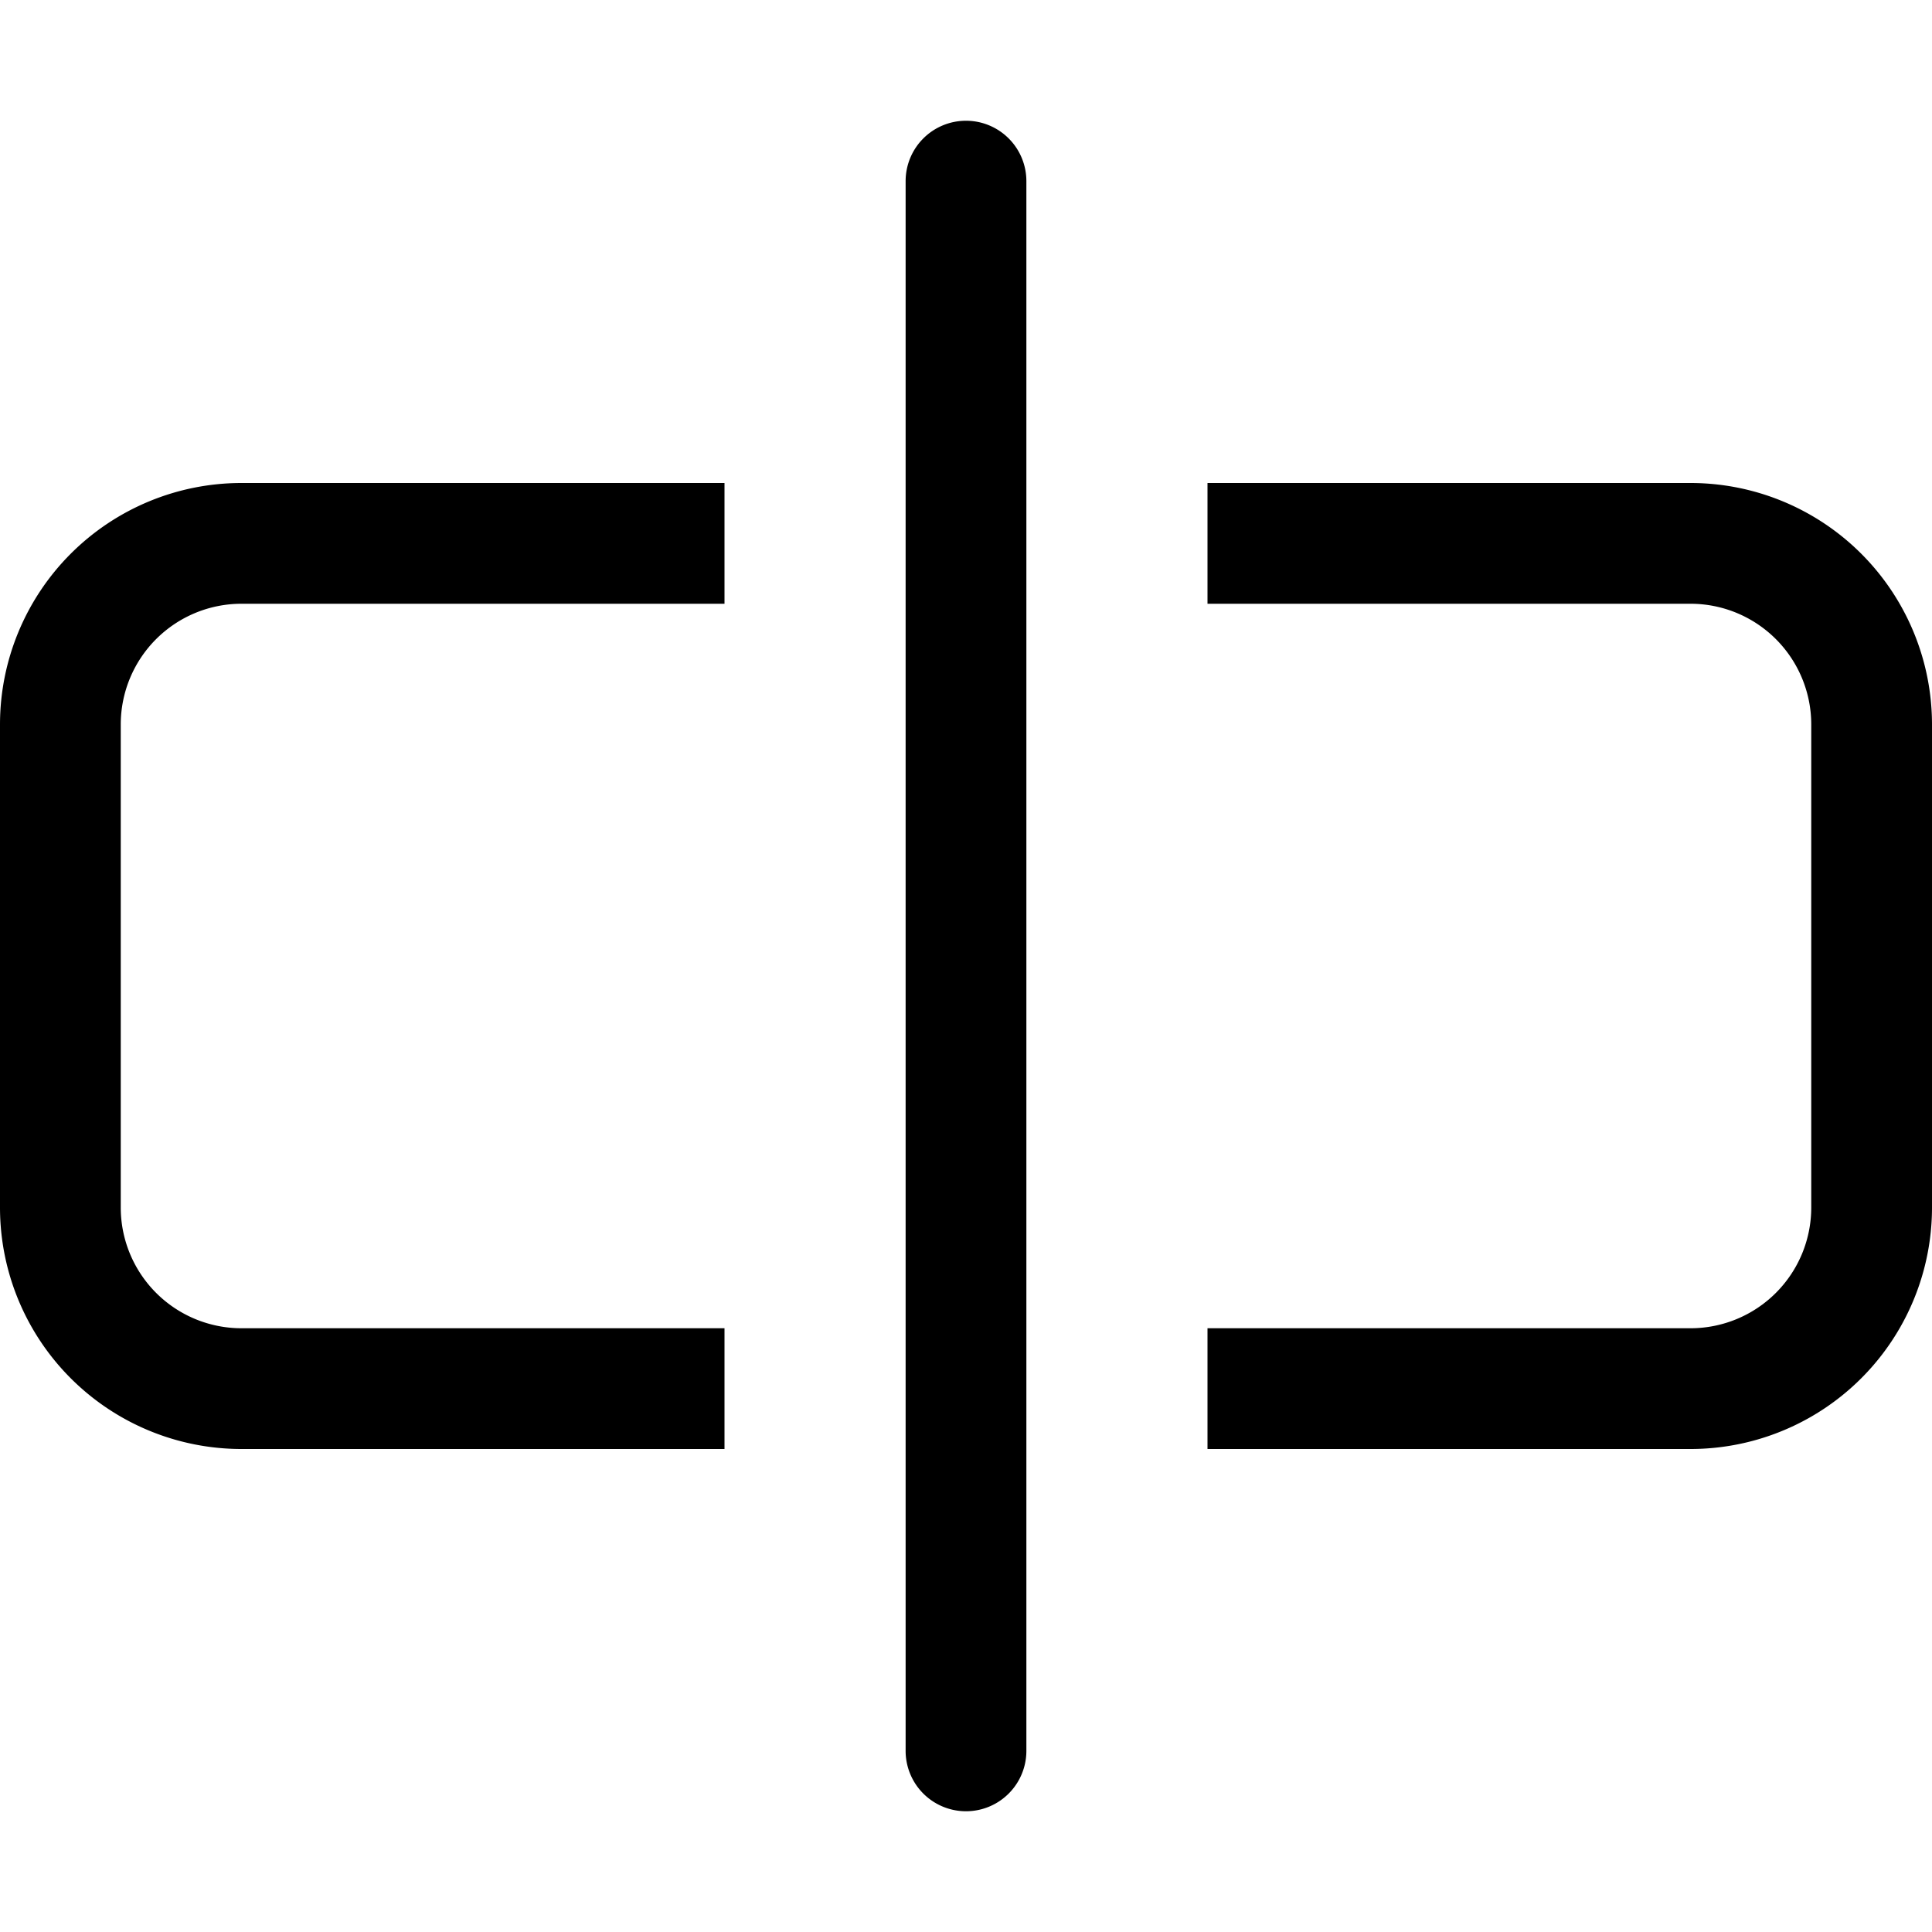
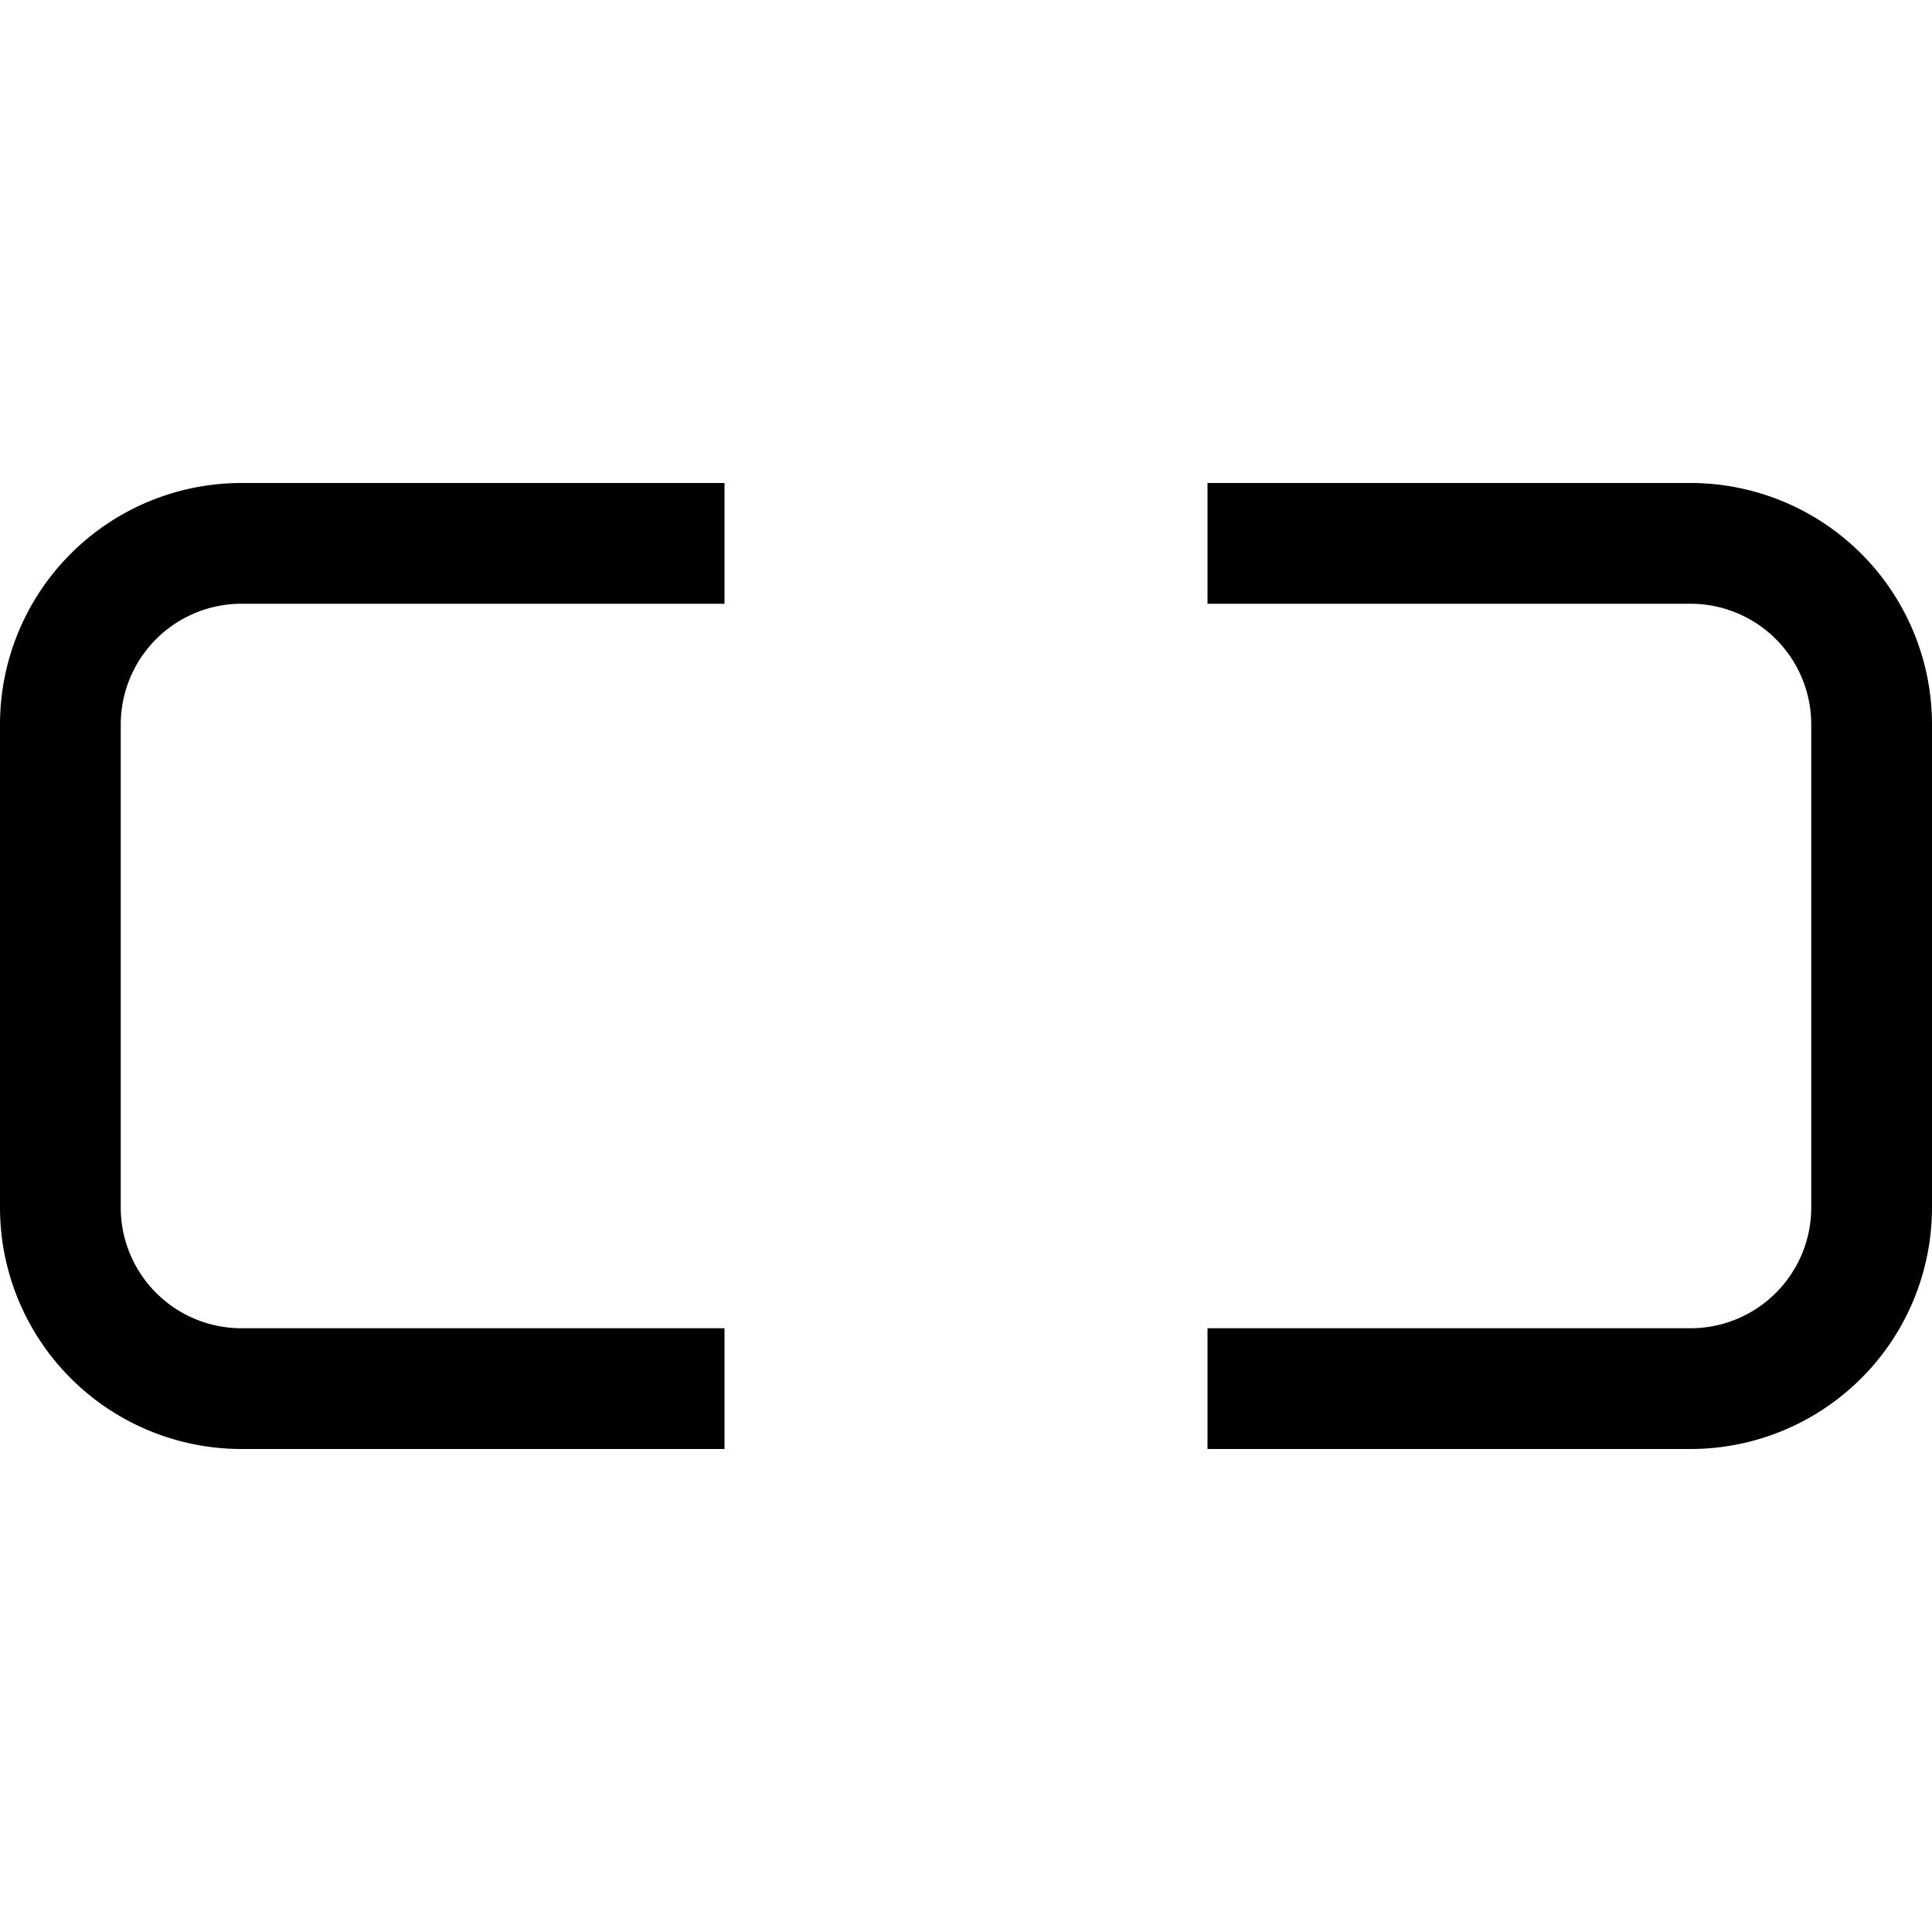
<svg xmlns="http://www.w3.org/2000/svg" fill="currentColor" viewBox="0 0 16 16">
  <path d="M10 5h4a1 1 0 011 1v4a1 1 0 01-1 1h-4v1h4a2 2 0 002-2V6a2 2 0 00-2-2h-4v1zM6 5V4H2a2 2 0 00-2 2v4a2 2 0 002 2h4v-1H2a1 1 0 01-1-1V6a1 1 0 011-1h4z" />
-   <path fill-rule="evenodd" d="M8 1a.5.5 0 01.5.5v13a.5.5 0 01-1 0v-13A.5.5 0 018 1z" />
</svg>